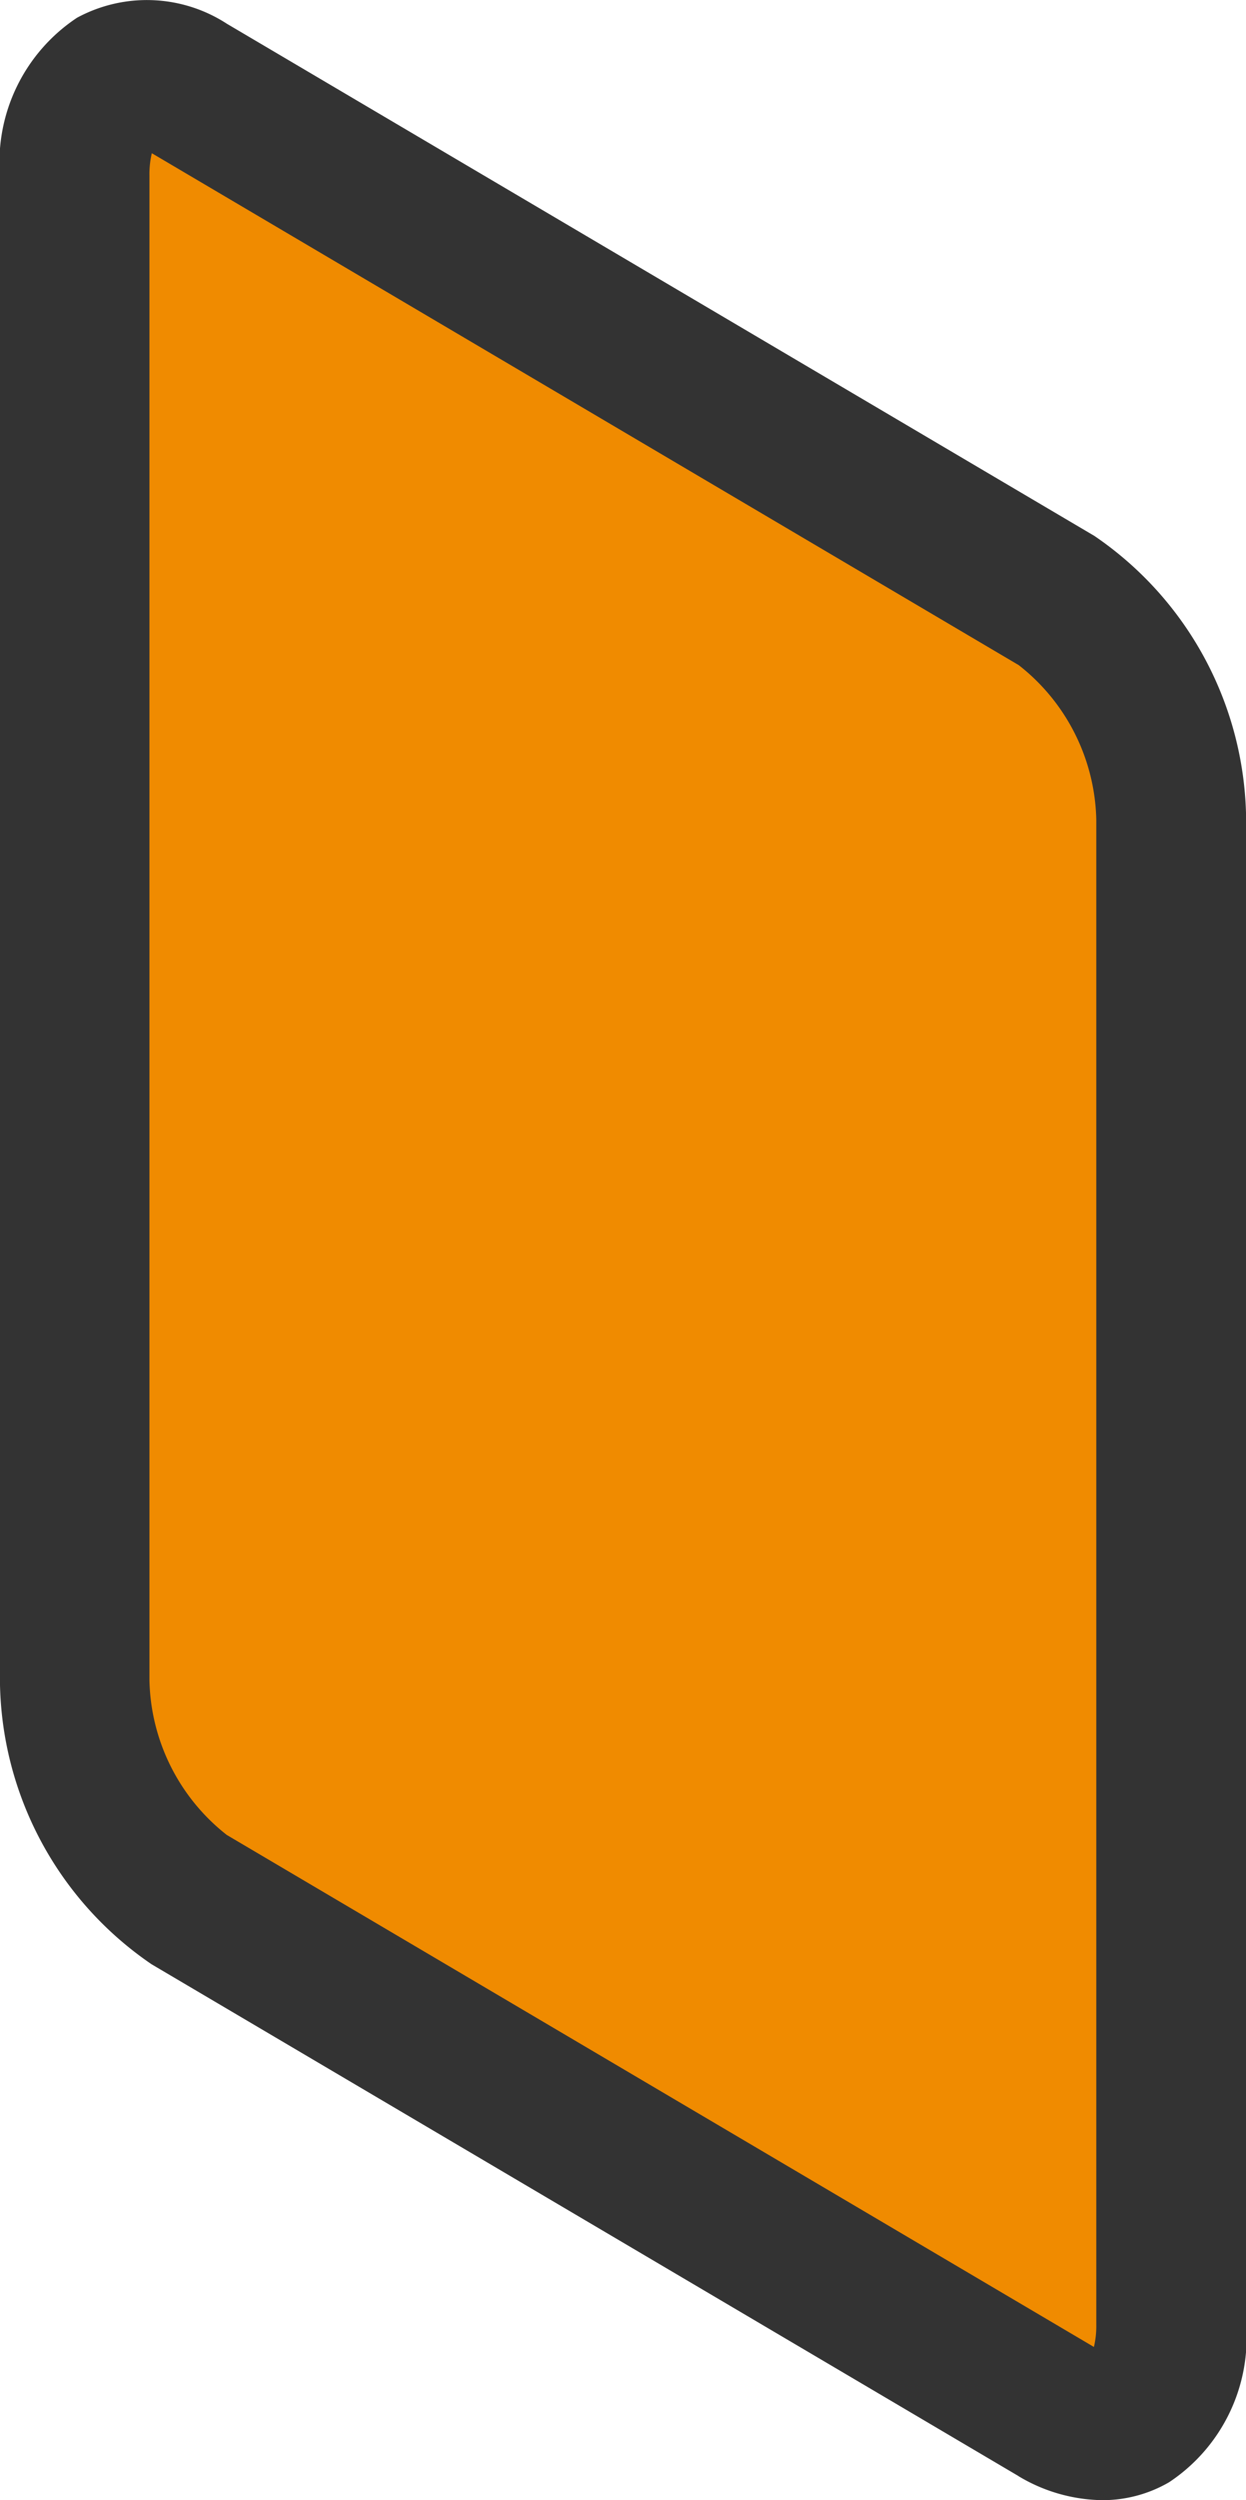
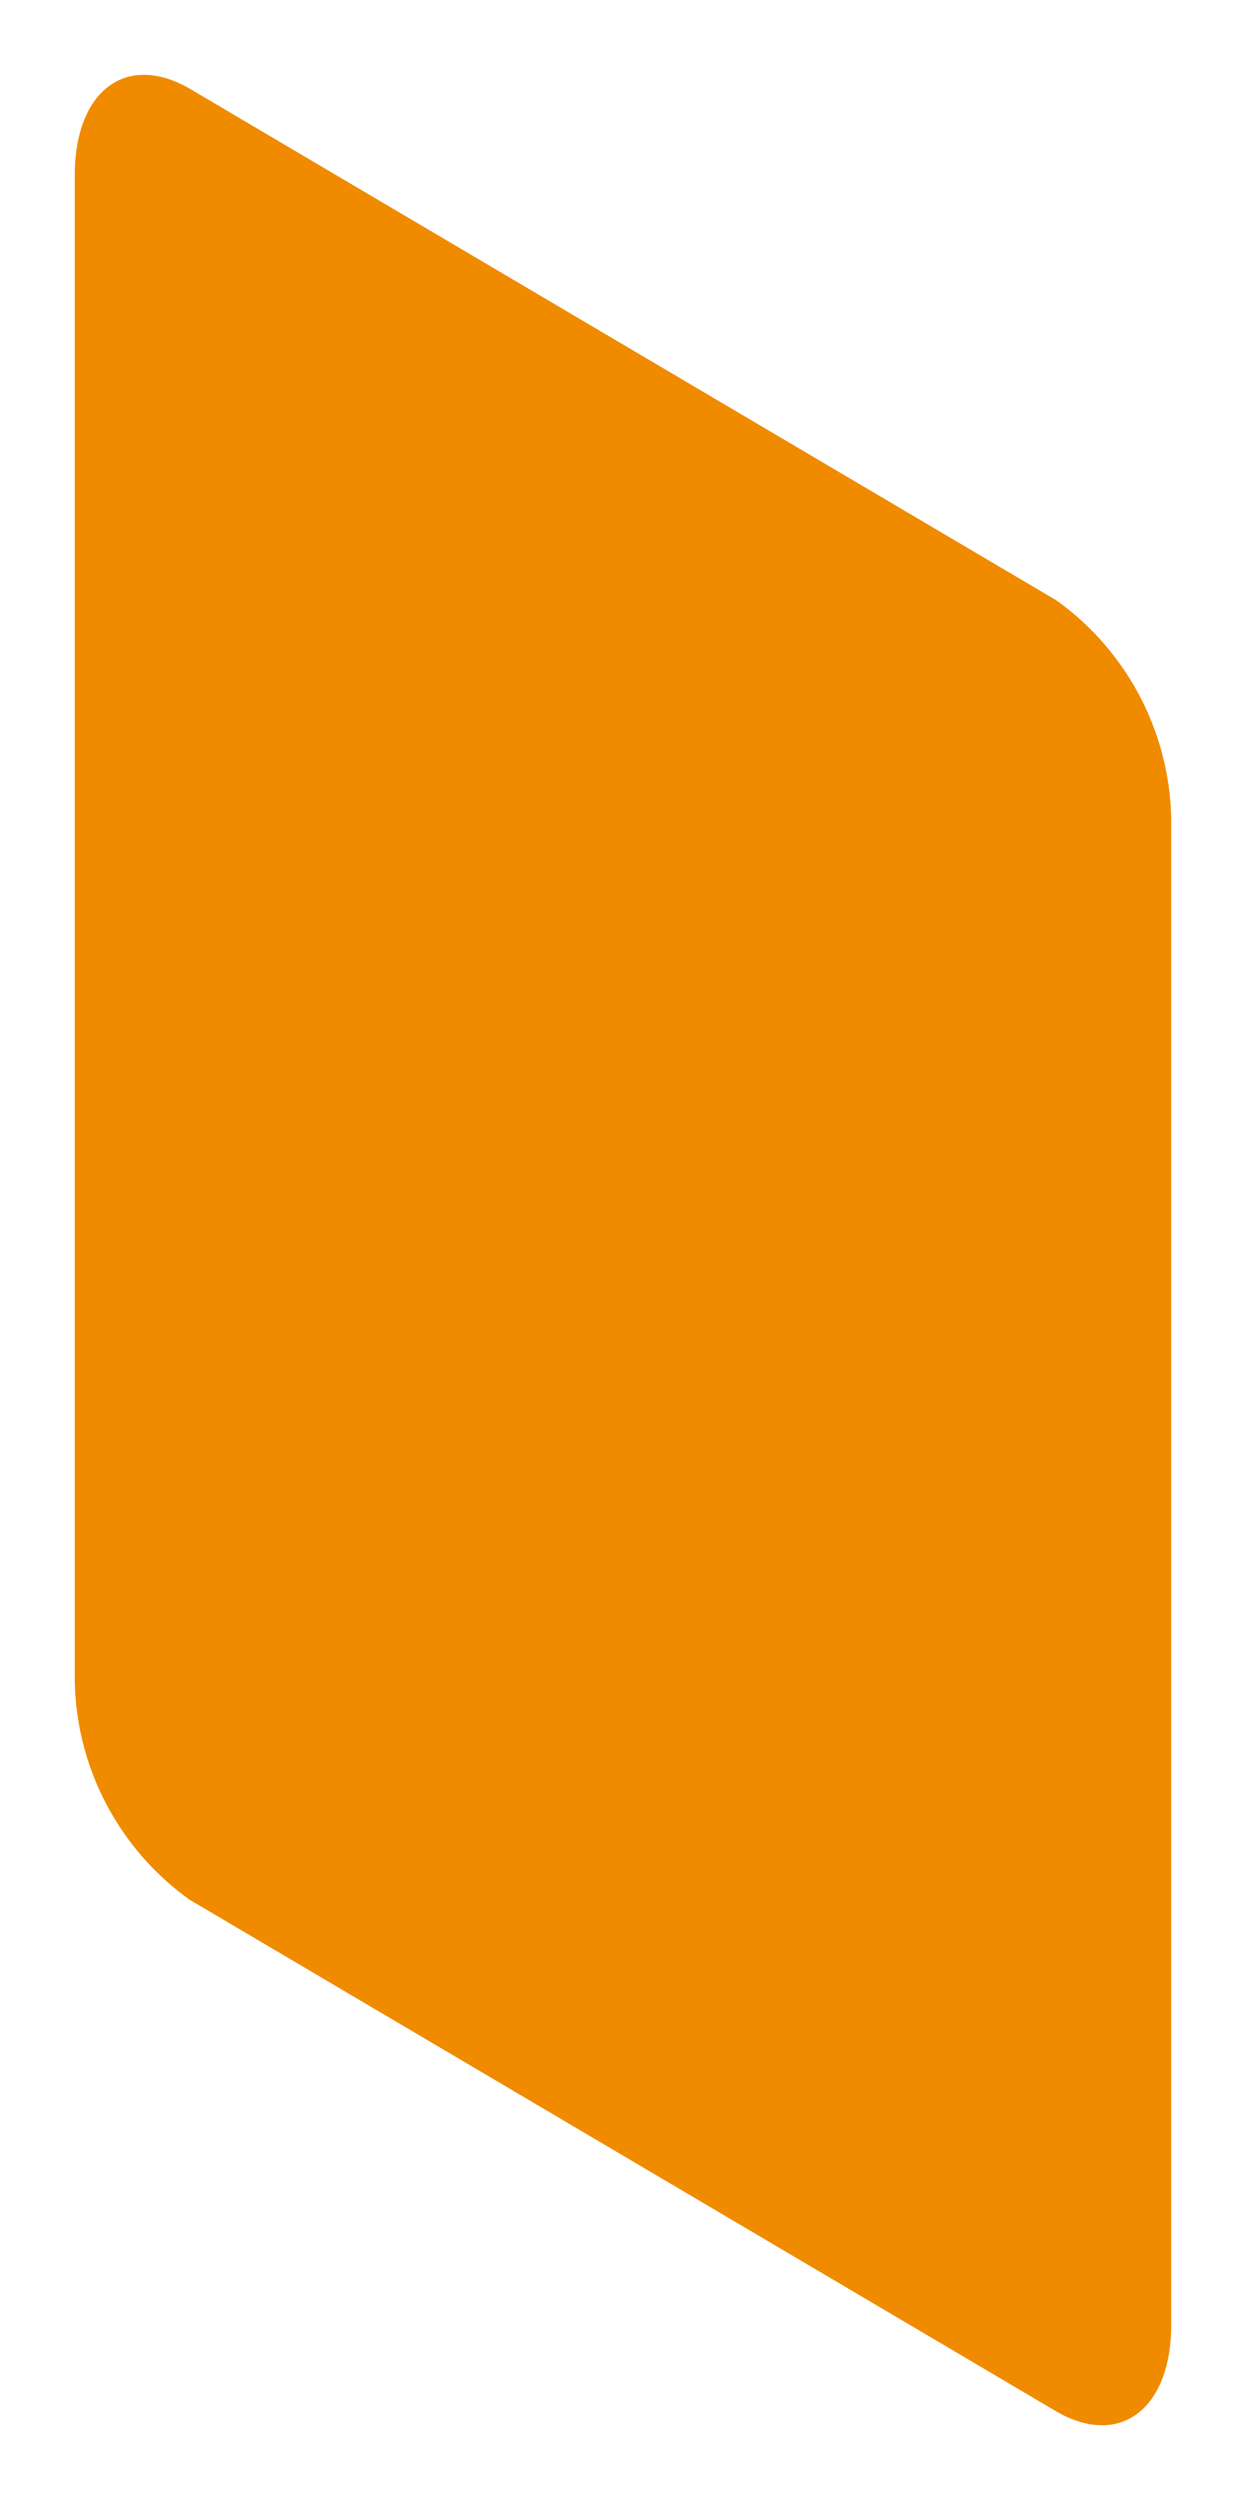
<svg xmlns="http://www.w3.org/2000/svg" id="グループ_11279" data-name="グループ 11279" width="18.817" height="37.74" viewBox="0 0 18.817 37.74">
  <path id="パス_4545" data-name="パス 4545" d="M883.4,358.573l-13.09-7.725a4.15,4.15,0,0,1-1.735-3.312V324.818c0-1.277.776-1.863,1.735-1.31l13.09,7.725a4.154,4.154,0,0,1,1.734,3.313v22.716C885.133,358.539,884.357,359.126,883.4,358.573Z" transform="translate(-867.446 -322.17)" fill="#f08b00" />
-   <path id="パス_4546" data-name="パス 4546" d="M884.078,359.9a2.523,2.523,0,0,1-1.257-.359l-.008-.006-13.09-7.725a5.239,5.239,0,0,1-2.29-4.284V324.806a2.619,2.619,0,0,1,1.164-2.38,2.218,2.218,0,0,1,2.264.091l13.1,7.731a5.237,5.237,0,0,1,2.292,4.285v22.717a2.618,2.618,0,0,1-1.163,2.379A2,2,0,0,1,884.078,359.9Zm-.124-2.313,0,0a1.368,1.368,0,0,0,.036-.335V334.534a3.046,3.046,0,0,0-1.171-2.335l-13.092-7.728a1.372,1.372,0,0,0-.036.335v22.717a3.048,3.048,0,0,0,1.168,2.335Z" transform="translate(-867.434 -322.158)" fill="#333" />
</svg>